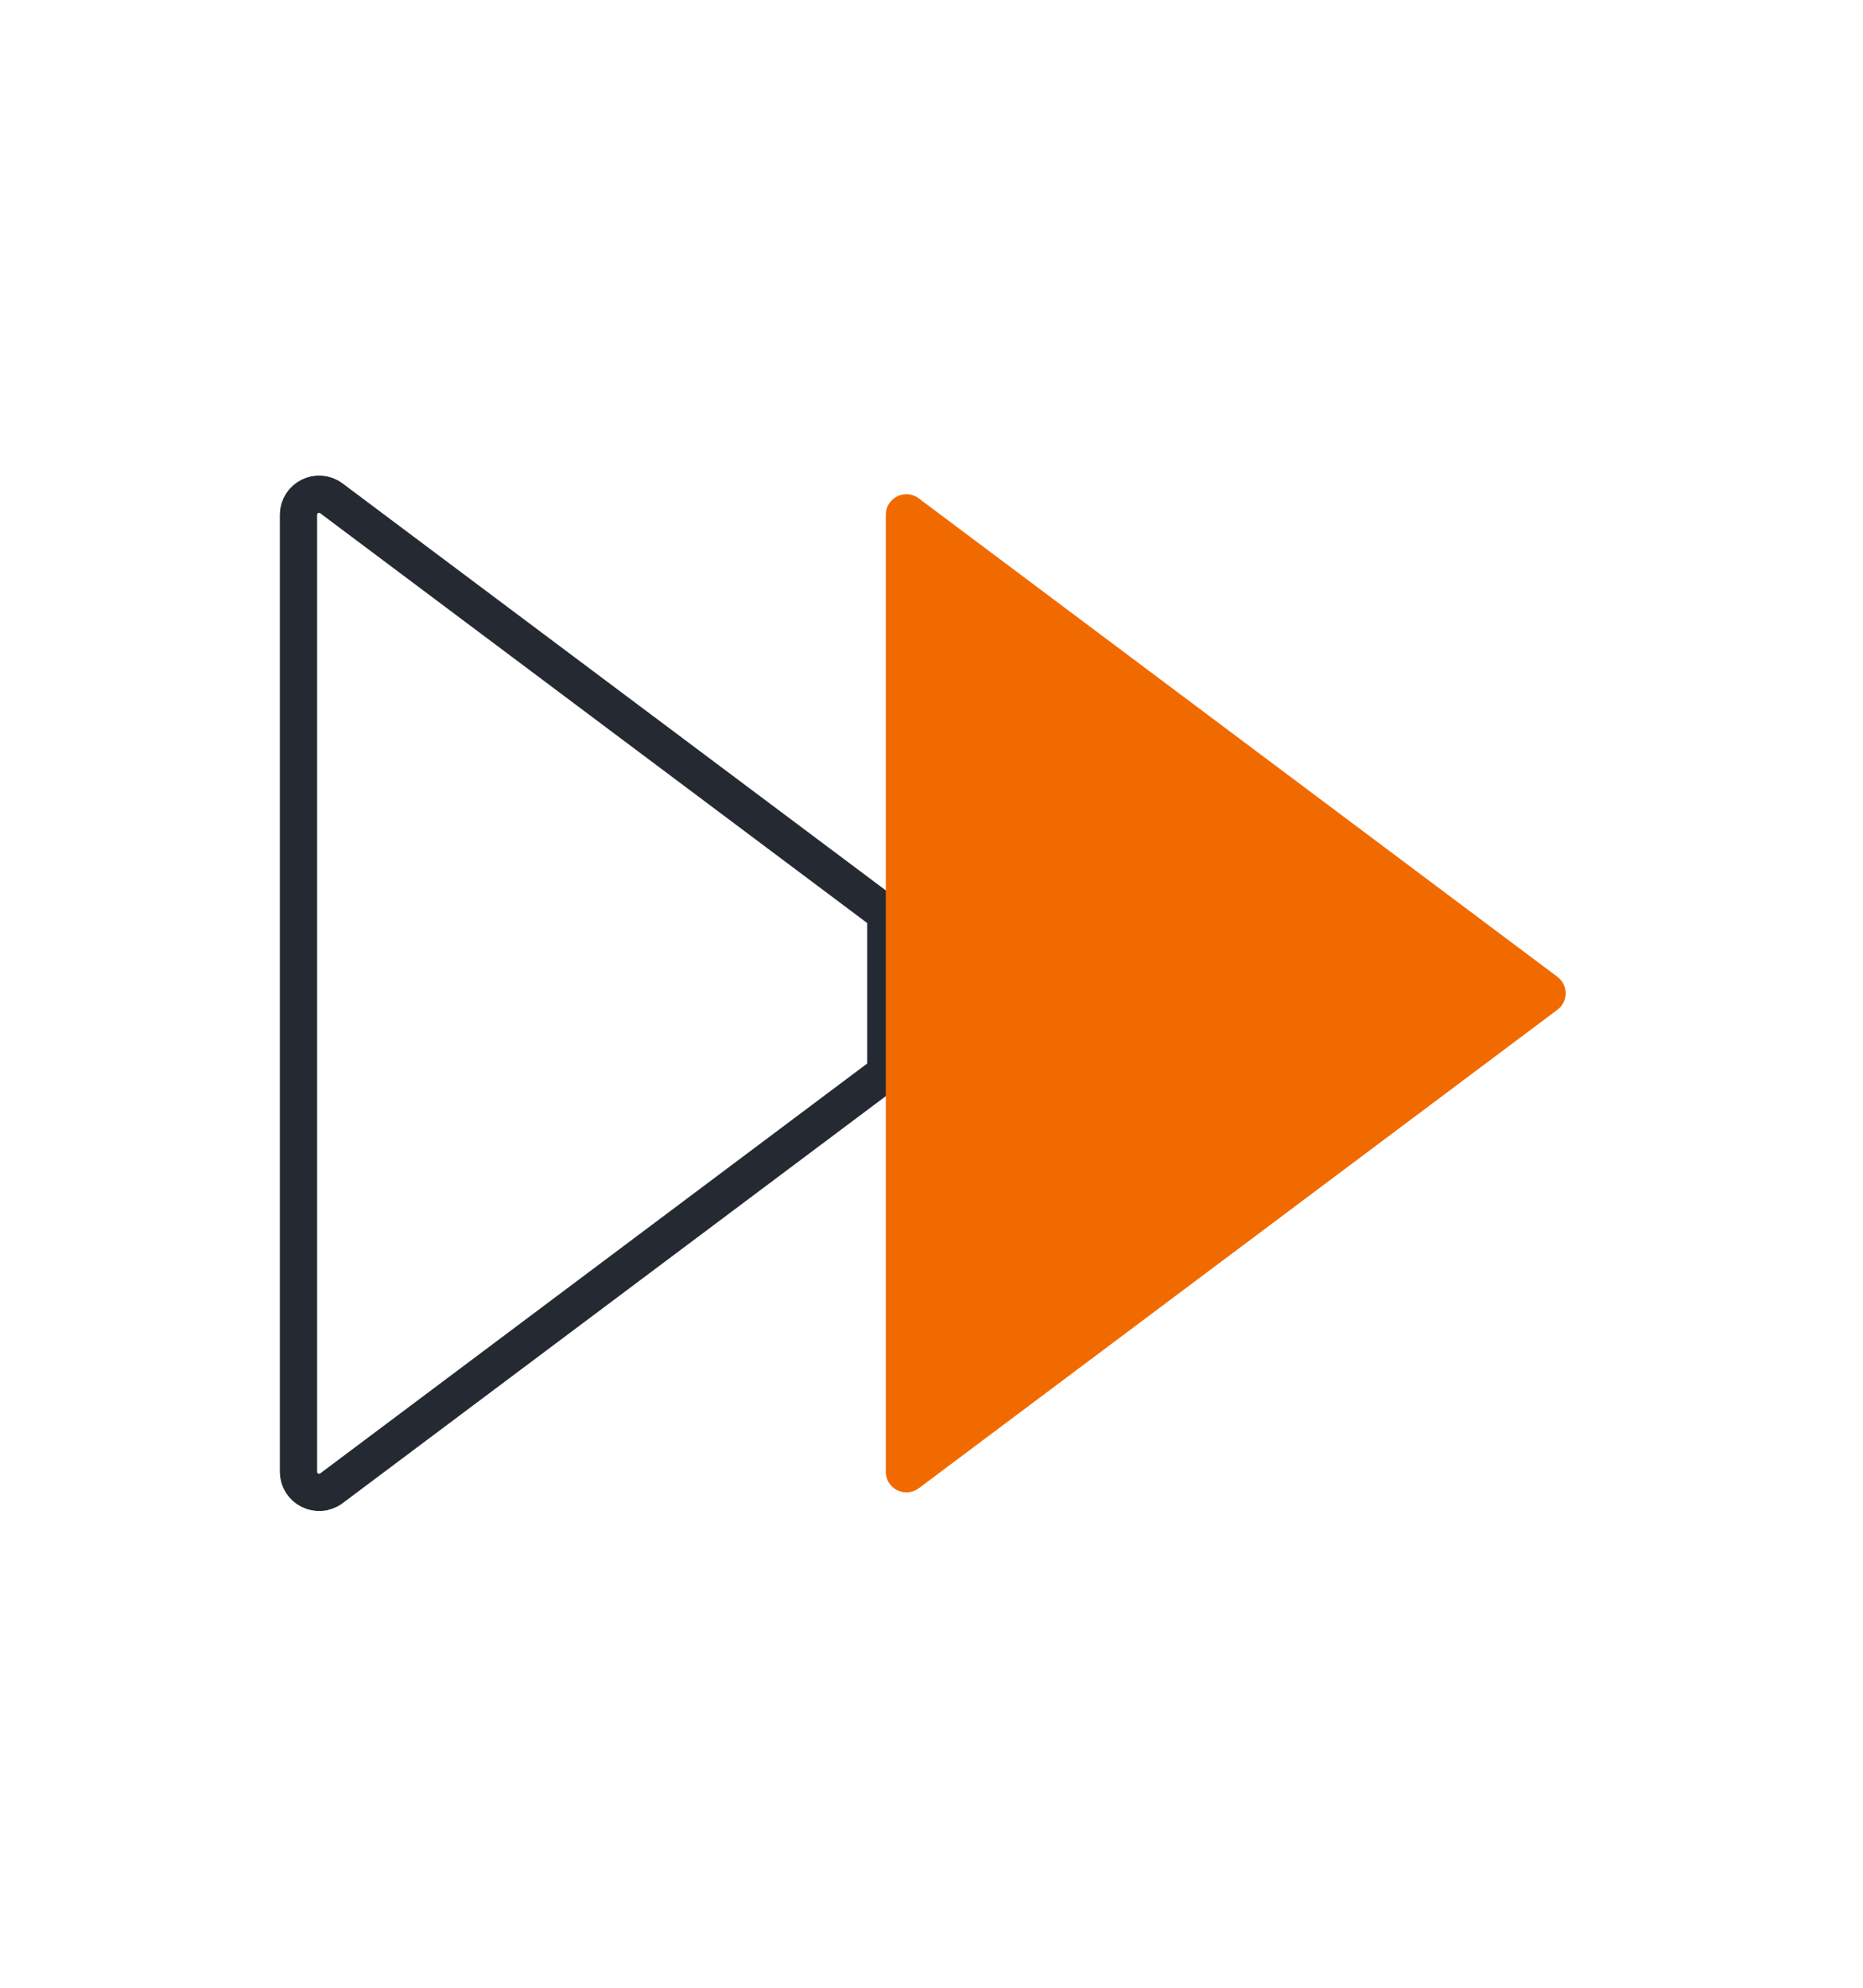
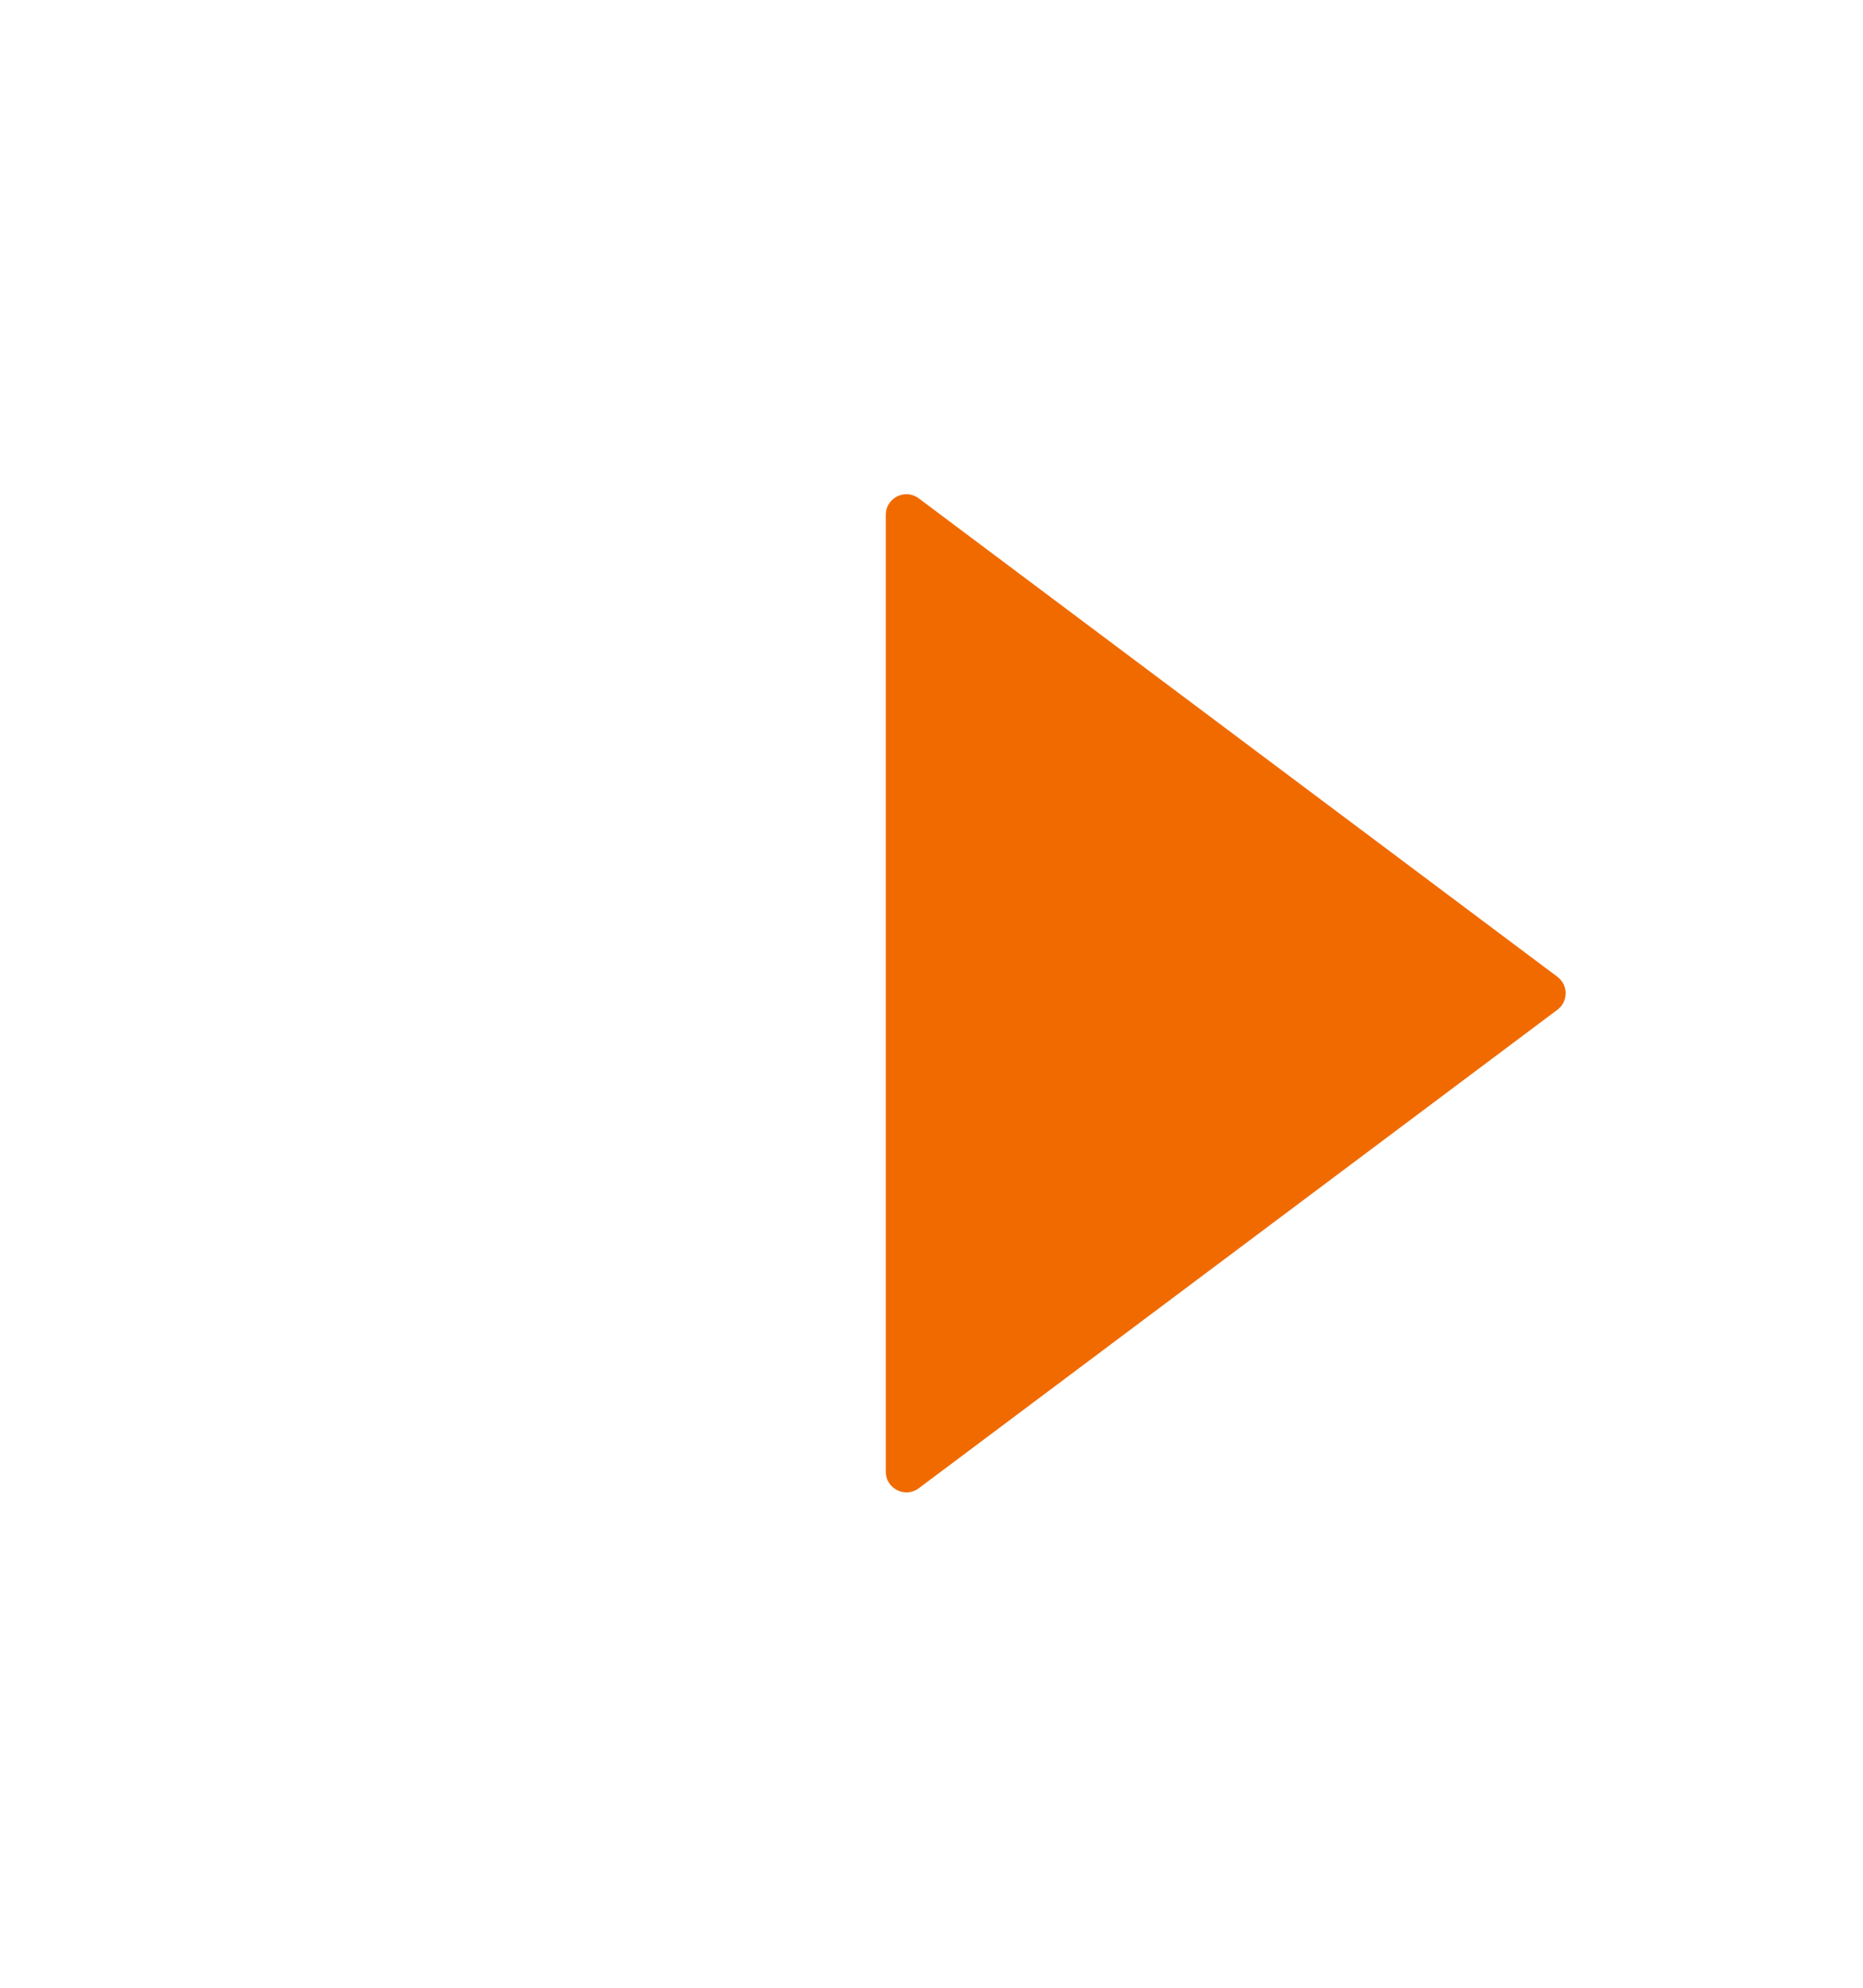
<svg xmlns="http://www.w3.org/2000/svg" width="150" height="160" viewBox="0 0 150 160" fill="none">
-   <path d="M71.32 73.545V86.358L26.685 119.797C25.591 120.609 24.033 119.83 24.033 118.471V41.44C24.033 40.073 25.591 39.294 26.685 40.114L71.32 73.545Z" stroke="#252A32" stroke-width="3" stroke-miterlimit="10" />
  <path d="M125.395 81.278L73.972 119.797C72.878 120.609 71.32 119.83 71.32 118.471V41.44C71.32 40.073 72.878 39.294 73.972 40.114L125.395 78.626C126.282 79.288 126.282 80.615 125.395 81.278Z" fill="#F16A00" />
</svg>